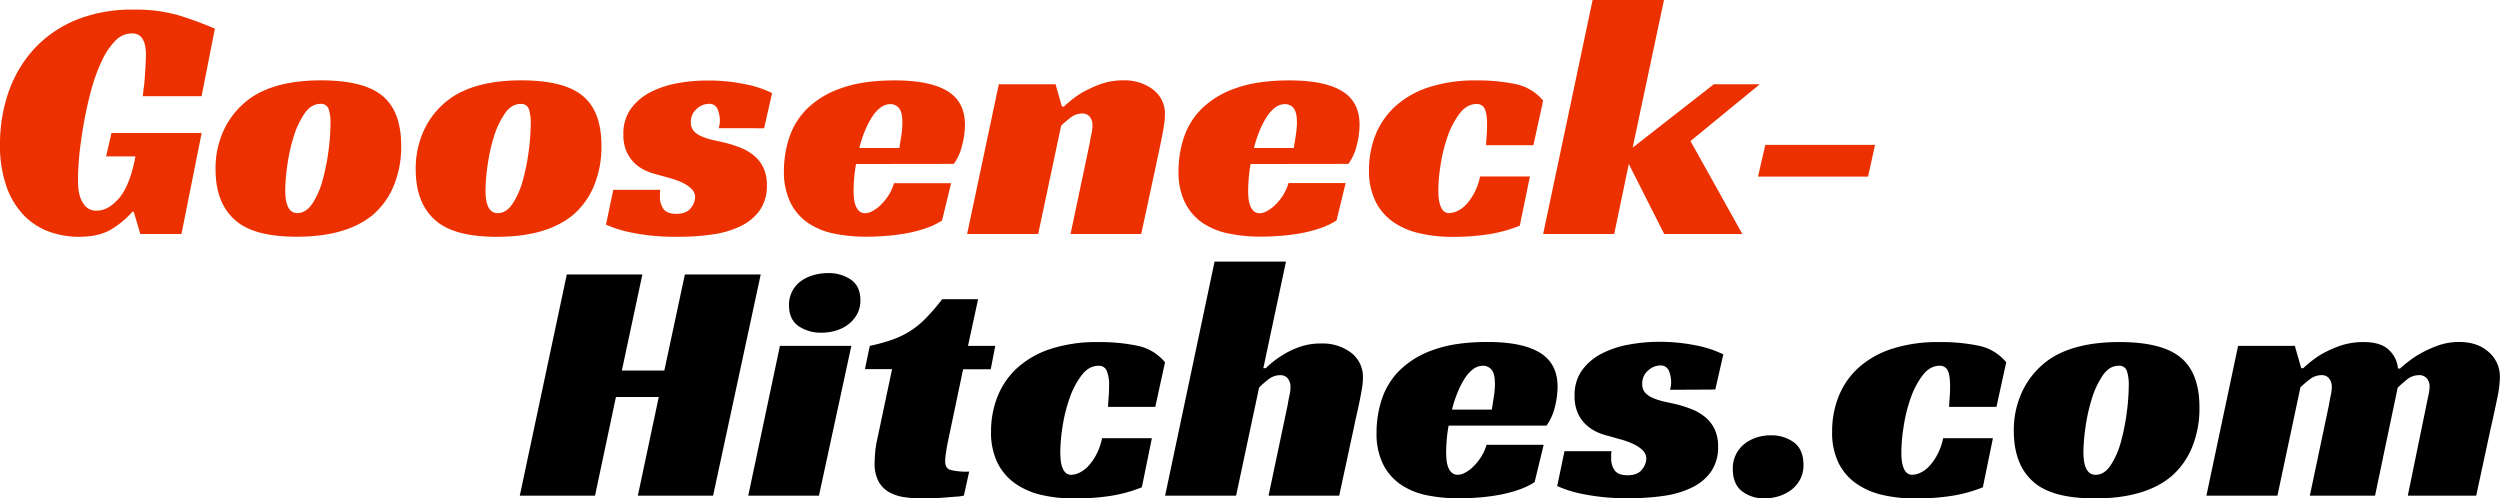
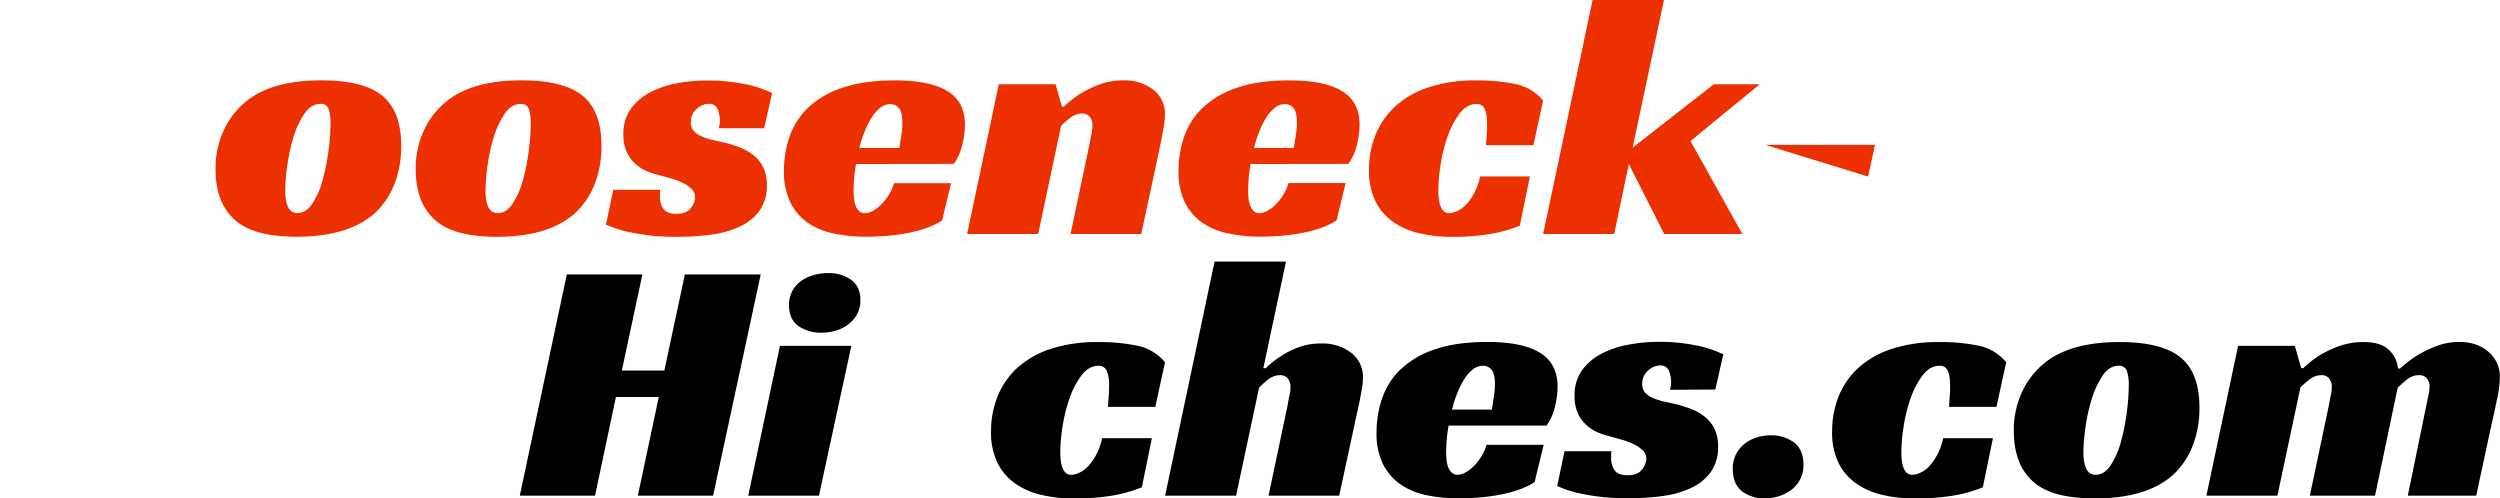
<svg xmlns="http://www.w3.org/2000/svg" id="Layer_1" data-name="Layer 1" viewBox="0 0 938.02 187.02">
  <defs>
    <style>.cls-1{fill:#ec3000;}</style>
  </defs>
  <path d="M272.13,191.82H243.9l7.84-37H235.67l-7.84,37H199.6l17.64-83H245.6l-7.71,36.07h15.94l7.71-36.07H290Z" transform="translate(-4.57 -5.85)" />
  <path d="M311.85,191.82H285.32l11.89-56.19H324Zm15.55-73.31a10.62,10.62,0,0,1-1.24,5.23,12.51,12.51,0,0,1-3.27,3.79,14.2,14.2,0,0,1-4.64,2.35,18.65,18.65,0,0,1-5.36.79,14.79,14.79,0,0,1-8.75-2.49q-3.52-2.48-3.53-7.84a11.08,11.08,0,0,1,1.18-5.16,10.78,10.78,0,0,1,3.2-3.79,14.69,14.69,0,0,1,4.7-2.28,19.44,19.44,0,0,1,5.55-.79,14.65,14.65,0,0,1,8.63,2.48Q327.4,113.29,327.4,118.51Z" transform="translate(-4.57 -5.85)" />
-   <path d="M330.92,135.63a69.06,69.06,0,0,0,8.5-2.35,33.06,33.06,0,0,0,6.73-3.27,33.77,33.77,0,0,0,5.88-4.83,84.72,84.72,0,0,0,6.07-7.06h13.46l-3.79,17.51H378l-1.7,8.76H365.94l-5.35,25.48c-.44,2-.79,3.79-1,5.35a24,24,0,0,0-.39,3.66c0,1.75.63,2.83,1.89,3.27a25.46,25.46,0,0,0,7.13.65l-2,9a15.5,15.5,0,0,1-2.81.39c-1.27.09-2.66.2-4.19.33s-3.09.21-4.7.26-3,.06-4.25.06a45.06,45.06,0,0,1-6.4-.45,16.67,16.67,0,0,1-5.62-1.83,10.31,10.31,0,0,1-4-4,14,14,0,0,1-1.51-7.05c0-1,.07-2.36.2-3.92a37.39,37.39,0,0,1,.85-5.23l5.49-26H329.1Z" transform="translate(-4.57 -5.85)" />
  <path d="M433,188.68a52.66,52.66,0,0,1-11.56,3.2,86.56,86.56,0,0,1-13.79,1,52.9,52.9,0,0,1-12.48-1.37,27.78,27.78,0,0,1-9.87-4.38,20.69,20.69,0,0,1-6.53-7.77,25.9,25.9,0,0,1-2.35-11.56,35.05,35.05,0,0,1,2.42-13.14A29.23,29.23,0,0,1,386.13,144a34.61,34.61,0,0,1,12.48-7.18,55.57,55.57,0,0,1,18-2.62,69.37,69.37,0,0,1,14.76,1.38,18.13,18.13,0,0,1,10.32,6.2l-3.65,16.73H420.3c.09-1.48.18-2.79.27-3.92s.13-2.4.13-3.79a13.91,13.91,0,0,0-.92-5.95,3.13,3.13,0,0,0-3-1.76q-3.66,0-6.41,3.59a30.82,30.82,0,0,0-4.5,8.63,58.68,58.68,0,0,0-2.62,10.58,63.65,63.65,0,0,0-.85,9.47c0,1,.05,1.94.13,2.94a11.3,11.3,0,0,0,.59,2.81,5.45,5.45,0,0,0,1.24,2.09,3,3,0,0,0,2.22.79,7.25,7.25,0,0,0,3-.79,10.93,10.93,0,0,0,3.27-2.41,20.48,20.48,0,0,0,3-4.25,22.79,22.79,0,0,0,2.22-6.27h18.69Z" transform="translate(-4.57 -5.85)" />
  <path d="M478.58,144h.92a34.3,34.3,0,0,1,5.75-4.57,32.58,32.58,0,0,1,6.53-3.27,24,24,0,0,1,8.49-1.43,17.73,17.73,0,0,1,11.24,3.46,11.37,11.37,0,0,1,4.44,9.47,24.72,24.72,0,0,1-.39,4.12c-.26,1.52-.57,3.13-.91,4.83s-.72,3.4-1.11,5.1-.72,3.25-1,4.64l-5.49,25.48H480.54l7.19-34.11c.17-1.13.39-2.28.65-3.46a14.28,14.28,0,0,0,.39-3.2,5,5,0,0,0-1-3.2,3.53,3.53,0,0,0-2.95-1.24,7.13,7.13,0,0,0-4.5,1.7,27.6,27.6,0,0,0-3.34,3l-8.62,40.51H441.73L460.29,104h26.79Z" transform="translate(-4.57 -5.85)" />
  <path d="M548.1,165.55a52.48,52.48,0,0,0-.72,5.49c-.13,1.75-.2,3.31-.2,4.71,0,.78.05,1.65.13,2.61a10.81,10.81,0,0,0,.59,2.68,5.72,5.72,0,0,0,1.31,2.09,3.24,3.24,0,0,0,2.42.85,5.9,5.9,0,0,0,2.68-.79,13.16,13.16,0,0,0,3-2.22,20,20,0,0,0,2.88-3.53,17.74,17.74,0,0,0,2.15-4.7h21.43l-3.4,14a27.25,27.25,0,0,1-6,2.88,51.62,51.62,0,0,1-7.18,1.89,75.24,75.24,0,0,1-7.71,1q-3.93.32-7.45.32a59.51,59.51,0,0,1-12.15-1.17,26.9,26.9,0,0,1-9.8-4.05,20.14,20.14,0,0,1-6.6-7.65,25.87,25.87,0,0,1-2.42-11.82,39.59,39.59,0,0,1,2-12.55,27.43,27.43,0,0,1,6.79-10.91,34,34,0,0,1,12.81-7.64q8-2.88,20.05-2.88,13.07,0,19.67,4.05t6.6,12.68a31,31,0,0,1-1,7.64,20.23,20.23,0,0,1-3.13,7ZM565.48,150q0-4-1.31-5.48a4.09,4.09,0,0,0-3.13-1.44,6.18,6.18,0,0,0-3.86,1.37,14.13,14.13,0,0,0-3.2,3.66,31.87,31.87,0,0,0-2.61,5.23,44,44,0,0,0-2,6.2H564.3c.18-1,.35-2.13.52-3.26.18-1,.33-2,.46-3.14A27.72,27.72,0,0,0,565.48,150Z" transform="translate(-4.57 -5.85)" />
  <path d="M631.2,152.1l.27-1.31a8,8,0,0,0,.13-1.44,11.36,11.36,0,0,0-.85-4.38,3.27,3.27,0,0,0-3.34-2,6.88,6.88,0,0,0-4.44,1.89,6.29,6.29,0,0,0-2.22,5,4.83,4.83,0,0,0,1.11,3.34,8.25,8.25,0,0,0,2.94,2,24.35,24.35,0,0,0,4.12,1.31l4.51,1a48.58,48.58,0,0,1,5.94,1.9,18.62,18.62,0,0,1,5,2.94,13.3,13.3,0,0,1,3.53,4.51,15,15,0,0,1,1.31,6.6,16,16,0,0,1-2.55,9.21,18.41,18.41,0,0,1-7.06,6,34.79,34.79,0,0,1-10.58,3.2,87.46,87.46,0,0,1-13,.91,81.61,81.61,0,0,1-17.51-1.56,44.32,44.32,0,0,1-9.67-3l2.74-13.07h17.64a6.18,6.18,0,0,0-.13,1.25v1.24a7.62,7.62,0,0,0,1.37,4.77q1.38,1.76,4.77,1.76,3.79,0,5.43-2.16a6.81,6.81,0,0,0,1.63-4,4.39,4.39,0,0,0-1.37-3.2,12,12,0,0,0-3.47-2.35,29.79,29.79,0,0,0-4.63-1.7l-4.9-1.38a23.36,23.36,0,0,1-3.86-1.3,15.25,15.25,0,0,1-4.11-2.62,13.51,13.51,0,0,1-3.27-4.37,15.34,15.34,0,0,1-1.31-6.73,15.9,15.9,0,0,1,2.81-9.61,20.62,20.62,0,0,1,7.32-6.2,35.93,35.93,0,0,1,10.19-3.4,62.8,62.8,0,0,1,11.43-1.05,68,68,0,0,1,13.59,1.31,41,41,0,0,1,10.46,3.4l-3,13.2Z" transform="translate(-4.57 -5.85)" />
  <path d="M681.25,180.32a11.3,11.3,0,0,1-1.24,5.36,12,12,0,0,1-3.27,3.92A15.28,15.28,0,0,1,672.1,192a17.79,17.79,0,0,1-5.48.84,13.36,13.36,0,0,1-8.43-2.67q-3.47-2.69-3.46-8.43a11.87,11.87,0,0,1,1.17-5.36,11.64,11.64,0,0,1,3.14-3.92,14.38,14.38,0,0,1,4.51-2.42,16.75,16.75,0,0,1,5.29-.85,14.29,14.29,0,0,1,8.88,2.68Q681.25,174.58,681.25,180.32Z" transform="translate(-4.57 -5.85)" />
  <path d="M748.55,188.68a52.75,52.75,0,0,1-11.57,3.2,86.43,86.43,0,0,1-13.78,1,52.78,52.78,0,0,1-12.48-1.37,27.78,27.78,0,0,1-9.87-4.38,20.51,20.51,0,0,1-6.53-7.77A25.9,25.9,0,0,1,692,167.78a35.25,35.25,0,0,1,2.42-13.14A29.14,29.14,0,0,1,701.7,144a34.61,34.61,0,0,1,12.48-7.18,55.5,55.5,0,0,1,18-2.62A69.47,69.47,0,0,1,747,135.57a18.13,18.13,0,0,1,10.32,6.2l-3.66,16.73H735.87c.09-1.48.17-2.79.26-3.92s.13-2.4.13-3.79q0-4.18-.91-5.95a3.15,3.15,0,0,0-3-1.76q-3.66,0-6.4,3.59a31.1,31.1,0,0,0-4.51,8.63,57.84,57.84,0,0,0-2.61,10.58,63.65,63.65,0,0,0-.85,9.47c0,1,0,1.94.13,2.94a10.87,10.87,0,0,0,.59,2.81,5.21,5.21,0,0,0,1.24,2.09,3,3,0,0,0,2.22.79,7.21,7.21,0,0,0,3-.79,10.69,10.69,0,0,0,3.27-2.41,20.12,20.12,0,0,0,3-4.25,22.79,22.79,0,0,0,2.22-6.27h18.68Z" transform="translate(-4.57 -5.85)" />
  <path d="M799.77,134.19q15.54,0,22.6,5.49,7.46,5.76,7.45,19.08a38.28,38.28,0,0,1-2.74,14.83,28.82,28.82,0,0,1-7.71,10.91q-9.93,8.37-28.75,8.36-16.08,0-23-6.14-7.44-6.39-7.45-19.21a33.93,33.93,0,0,1,3.47-15.41,30.49,30.49,0,0,1,10-11.5Q783.17,134.2,799.77,134.19ZM790.88,184q3.27,0,5.68-3.66a30.61,30.61,0,0,0,3.86-8.95,80.18,80.18,0,0,0,2.16-11,81.86,81.86,0,0,0,.72-9.86,16.75,16.75,0,0,0-.72-5.56,3,3,0,0,0-3.08-1.89q-3.53,0-6.07,3.79a33.29,33.29,0,0,0-4.12,9A67.64,67.64,0,0,0,787,166.6a71.44,71.44,0,0,0-.72,8.89Q786.31,184,790.88,184Z" transform="translate(-4.57 -5.85)" />
  <path d="M868.76,144a43.34,43.34,0,0,1,6.14-4.83,42.84,42.84,0,0,1,7.19-3.4,26.76,26.76,0,0,1,9.41-1.57q6.27,0,9.34,2.88a10.72,10.72,0,0,1,3.46,7.05h.79a46.55,46.55,0,0,1,6.53-5,44.76,44.76,0,0,1,7.06-3.4,23.77,23.77,0,0,1,8.62-1.57q6.8,0,11,3.73a12.18,12.18,0,0,1,4.25,9.6,40.51,40.51,0,0,1-1.05,8q-1,5-2.35,10.85l-5.49,25.48H908L915,157.71c.26-1.3.52-2.56.78-3.79a14.92,14.92,0,0,0,.39-3,4.64,4.64,0,0,0-1-3.07,3.71,3.71,0,0,0-3-1.24,7.18,7.18,0,0,0-4.64,1.76q-2.14,1.77-3.33,2.94l-8.49,40.51H871.24l7.19-34.11c.17-1.13.39-2.28.65-3.46a14.94,14.94,0,0,0,.4-3.2,5,5,0,0,0-1-3.2,3.49,3.49,0,0,0-2.93-1.24,7.14,7.14,0,0,0-4.51,1.7,38.29,38.29,0,0,0-3.33,2.87l-8.63,40.64H832.43l11.89-56.19h21.3L868,144Z" transform="translate(-4.57 -5.85)" />
-   <path class="cls-1" d="M46.39,55.76H80.23l-7.58,37.9H57.23L54.75,85.3h-.52a32.54,32.54,0,0,1-8,6.66Q41.56,94.71,34.1,94.7a32.59,32.59,0,0,1-11-1.89,25.32,25.32,0,0,1-9.41-6A29.64,29.64,0,0,1,7.06,76,46,46,0,0,1,4.57,60,59.23,59.23,0,0,1,7.71,40.61a46.44,46.44,0,0,1,9.41-16.14,44.19,44.19,0,0,1,15.68-11,55.15,55.15,0,0,1,22-4A57.32,57.32,0,0,1,71.61,11.6a137.63,137.63,0,0,1,13.59,5l-5,25.35H58.15c.08-.95.21-2.09.39-3.39s.3-2.68.39-4.12.18-2.85.26-4.25.13-2.61.13-3.66c0-.69,0-1.5-.13-2.41a9.3,9.3,0,0,0-.65-2.68A5.26,5.26,0,0,0,57,19.24a4.7,4.7,0,0,0-3-.85,8.62,8.62,0,0,0-6.21,2.81,27,27,0,0,0-5,7.45,64.2,64.2,0,0,0-3.86,10.52q-1.63,5.88-2.74,12T34.43,63c-.39,3.87-.59,7.25-.59,10.12,0,.88,0,2,.13,3.27a13.44,13.44,0,0,0,.85,3.86,9.18,9.18,0,0,0,2.09,3.26,5.4,5.4,0,0,0,4,1.37q4.31,0,8.36-4.7T55.4,64.52h-11Z" transform="translate(-4.57 -5.85)" />
  <path class="cls-1" d="M125.05,36q15.55,0,22.61,5.49,7.44,5.76,7.44,19.08a38.28,38.28,0,0,1-2.74,14.83,28.82,28.82,0,0,1-7.71,10.91q-9.93,8.37-28.75,8.36-16.07,0-23-6.14-7.45-6.39-7.45-19.21a33.92,33.92,0,0,1,3.46-15.41,30.52,30.52,0,0,1,10-11.5Q108.45,36,125.05,36Zm-8.88,49.79c2.17,0,4.07-1.22,5.68-3.66a30.88,30.88,0,0,0,3.85-9,80.18,80.18,0,0,0,2.16-11,79.85,79.85,0,0,0,.72-9.86,16.49,16.49,0,0,0-.72-5.56,2.94,2.94,0,0,0-3.07-1.89q-3.53,0-6.08,3.79a33,33,0,0,0-4.11,9,67.66,67.66,0,0,0-2.29,10.72,71.44,71.44,0,0,0-.72,8.88Q111.59,85.82,116.17,85.82Z" transform="translate(-4.57 -5.85)" />
  <path class="cls-1" d="M200.19,36q15.54,0,22.6,5.49,7.46,5.76,7.45,19.08a38.28,38.28,0,0,1-2.74,14.83,28.82,28.82,0,0,1-7.71,10.91Q209.86,94.71,191,94.7q-16.08,0-23-6.14-7.44-6.39-7.45-19.21a33.93,33.93,0,0,1,3.47-15.41,30.41,30.41,0,0,1,10-11.5Q183.59,36,200.19,36ZM191.3,85.82q3.27,0,5.68-3.66a30.61,30.61,0,0,0,3.86-9,80.18,80.18,0,0,0,2.16-11,81.63,81.63,0,0,0,.71-9.86,16.8,16.8,0,0,0-.71-5.56,3,3,0,0,0-3.08-1.89q-3.53,0-6.07,3.79a33.29,33.29,0,0,0-4.12,9,67.64,67.64,0,0,0-2.28,10.72,71.44,71.44,0,0,0-.72,8.88Q186.73,85.82,191.3,85.82Z" transform="translate(-4.57 -5.85)" />
  <path class="cls-1" d="M274.28,53.94c.08-.44.17-.87.26-1.31a8,8,0,0,0,.13-1.44,11.36,11.36,0,0,0-.85-4.38,3.27,3.27,0,0,0-3.33-2A6.88,6.88,0,0,0,266,46.68a6.29,6.29,0,0,0-2.22,5,4.83,4.83,0,0,0,1.11,3.34,8.25,8.25,0,0,0,2.94,2A24.35,24.35,0,0,0,272,58.38l4.51,1a48.58,48.58,0,0,1,5.94,1.9,18.62,18.62,0,0,1,5,2.94A13.3,13.3,0,0,1,291,68.77a14.94,14.94,0,0,1,1.31,6.59,16,16,0,0,1-2.55,9.22,18.41,18.41,0,0,1-7.06,6,34.79,34.79,0,0,1-10.58,3.2,87.46,87.46,0,0,1-13,.91,81.61,81.61,0,0,1-17.51-1.56,44.32,44.32,0,0,1-9.67-3l2.74-13.07h17.64a6.18,6.18,0,0,0-.13,1.25v1.24a7.62,7.62,0,0,0,1.37,4.77q1.38,1.75,4.77,1.76,3.8,0,5.43-2.16a6.81,6.81,0,0,0,1.63-4,4.39,4.39,0,0,0-1.37-3.2,12.26,12.26,0,0,0-3.46-2.36,31.4,31.4,0,0,0-4.64-1.69L251,71.31a23.36,23.36,0,0,1-3.86-1.3,15.25,15.25,0,0,1-4.11-2.62A13.51,13.51,0,0,1,239.78,63a15.34,15.34,0,0,1-1.31-6.73,15.9,15.9,0,0,1,2.81-9.61,20.62,20.62,0,0,1,7.32-6.2,35.93,35.93,0,0,1,10.19-3.4,62.8,62.8,0,0,1,11.43-1,68,68,0,0,1,13.59,1.31,40.61,40.61,0,0,1,10.46,3.4l-3,13.2Z" transform="translate(-4.57 -5.85)" />
  <path class="cls-1" d="M325.76,67.39a52.48,52.48,0,0,0-.72,5.49c-.13,1.75-.2,3.31-.2,4.71,0,.78.05,1.65.14,2.61a10.37,10.37,0,0,0,.58,2.68A5.72,5.72,0,0,0,326.87,85a3.26,3.26,0,0,0,2.42.85A5.9,5.9,0,0,0,332,85a13.16,13.16,0,0,0,3-2.22,20.26,20.26,0,0,0,2.88-3.52A18.1,18.1,0,0,0,340,74.58h21.43l-3.39,14a27.55,27.55,0,0,1-6,2.88,51.62,51.62,0,0,1-7.18,1.89,75.24,75.24,0,0,1-7.71,1q-3.93.32-7.45.32a59.51,59.51,0,0,1-12.15-1.17,26.9,26.9,0,0,1-9.8-4,20.14,20.14,0,0,1-6.6-7.65A26,26,0,0,1,298.71,70a39.59,39.59,0,0,1,2-12.55,27.43,27.43,0,0,1,6.79-10.91,34,34,0,0,1,12.81-7.64q8-2.88,20.05-2.88,13.07,0,19.67,4t6.6,12.68a31,31,0,0,1-1.05,7.64,20,20,0,0,1-3.13,7Zm17.38-15.55q0-4-1.31-5.48a4.09,4.09,0,0,0-3.13-1.44,6.18,6.18,0,0,0-3.86,1.37,14.32,14.32,0,0,0-3.2,3.66A31.87,31.87,0,0,0,329,55.18a44,44,0,0,0-2,6.2H342c.18-1,.35-2.13.53-3.26.17-1,.32-2,.45-3.14A27.72,27.72,0,0,0,343.14,51.84Z" transform="translate(-4.57 -5.85)" />
  <path class="cls-1" d="M403.77,45.83A42.78,42.78,0,0,1,409.91,41,44.76,44.76,0,0,1,417,37.6,24.87,24.87,0,0,1,426,36a17.73,17.73,0,0,1,11.24,3.47A11.35,11.35,0,0,1,441.66,49a26.65,26.65,0,0,1-.39,4.12c-.26,1.61-.57,3.29-.91,5s-.72,3.5-1.11,5.29-.72,3.38-1,4.77l-5.49,25.48H406.25l7.19-34.11c.17-1.13.39-2.28.65-3.46a14.88,14.88,0,0,0,.39-3.2,5,5,0,0,0-1-3.2,3.5,3.5,0,0,0-2.94-1.24,7.13,7.13,0,0,0-4.5,1.7A40.28,40.28,0,0,0,402.72,53L394.1,93.66H367.44l11.89-56.19h21.3L403,45.83Z" transform="translate(-4.57 -5.85)" />
  <path class="cls-1" d="M473.81,67.39a52.48,52.48,0,0,0-.72,5.49c-.13,1.75-.2,3.31-.2,4.71,0,.78.05,1.65.13,2.61a10.81,10.81,0,0,0,.59,2.68A5.72,5.72,0,0,0,474.92,85a3.24,3.24,0,0,0,2.42.85A5.83,5.83,0,0,0,480,85a13,13,0,0,0,3-2.22,20.26,20.26,0,0,0,2.88-3.52,18.1,18.1,0,0,0,2.15-4.71h21.43l-3.4,14a27.25,27.25,0,0,1-6,2.88,51.62,51.62,0,0,1-7.18,1.89,75.24,75.24,0,0,1-7.71,1q-3.93.32-7.45.32a59.51,59.51,0,0,1-12.15-1.17,26.9,26.9,0,0,1-9.8-4,20.14,20.14,0,0,1-6.6-7.65A25.87,25.87,0,0,1,446.76,70a39.86,39.86,0,0,1,2-12.55,27.46,27.46,0,0,1,6.8-10.91,34,34,0,0,1,12.81-7.64q8-2.88,20.05-2.88,13.06,0,19.67,4t6.6,12.68a31,31,0,0,1-1.05,7.64,20.23,20.23,0,0,1-3.13,7Zm17.38-15.55q0-4-1.31-5.48a4.1,4.1,0,0,0-3.14-1.44,6.15,6.15,0,0,0-3.85,1.37,14.13,14.13,0,0,0-3.2,3.66,32.69,32.69,0,0,0-2.62,5.23,46.77,46.77,0,0,0-2,6.2H490c.17-1,.35-2.13.52-3.26.18-1,.33-2,.46-3.14A27.72,27.72,0,0,0,491.19,51.84Z" transform="translate(-4.57 -5.85)" />
  <path class="cls-1" d="M574.81,90.52a52.51,52.51,0,0,1-11.56,3.2,86.43,86.43,0,0,1-13.78,1A52.84,52.84,0,0,1,537,93.33,27.78,27.78,0,0,1,527.12,89a20.51,20.51,0,0,1-6.53-7.77,25.9,25.9,0,0,1-2.36-11.56,35.25,35.25,0,0,1,2.42-13.14A29.14,29.14,0,0,1,528,45.83a34.61,34.61,0,0,1,12.48-7.18,55.5,55.5,0,0,1,18-2.62,69.47,69.47,0,0,1,14.77,1.38,18.13,18.13,0,0,1,10.32,6.2l-3.66,16.73H562.14c.09-1.48.17-2.79.26-3.92s.13-2.4.13-3.79q0-4.18-.91-6a3.15,3.15,0,0,0-3-1.76q-3.66,0-6.4,3.59a31.1,31.1,0,0,0-4.51,8.63,58.66,58.66,0,0,0-2.61,10.58,63.65,63.65,0,0,0-.85,9.47c0,1,0,1.94.13,2.94a11.3,11.3,0,0,0,.59,2.81A5.33,5.33,0,0,0,546.2,85a3,3,0,0,0,2.22.79,7.29,7.29,0,0,0,3-.79,10.77,10.77,0,0,0,3.26-2.41,20.12,20.12,0,0,0,3-4.25,23.12,23.12,0,0,0,2.22-6.27H578.6Z" transform="translate(-4.57 -5.85)" />
  <path class="cls-1" d="M617.15,61.25,647.6,37.47h17.25l-26,21.3,19.47,34.89H629L615.71,67.39l-5.48,26.27H583.57L602.13,5.85h26.78Z" transform="translate(-4.57 -5.85)" />
-   <path class="cls-1" d="M666.94,60.21H708.1L705.48,72.1H664.19Z" transform="translate(-4.57 -5.85)" />
+   <path class="cls-1" d="M666.94,60.21H708.1L705.48,72.1Z" transform="translate(-4.57 -5.85)" />
</svg>